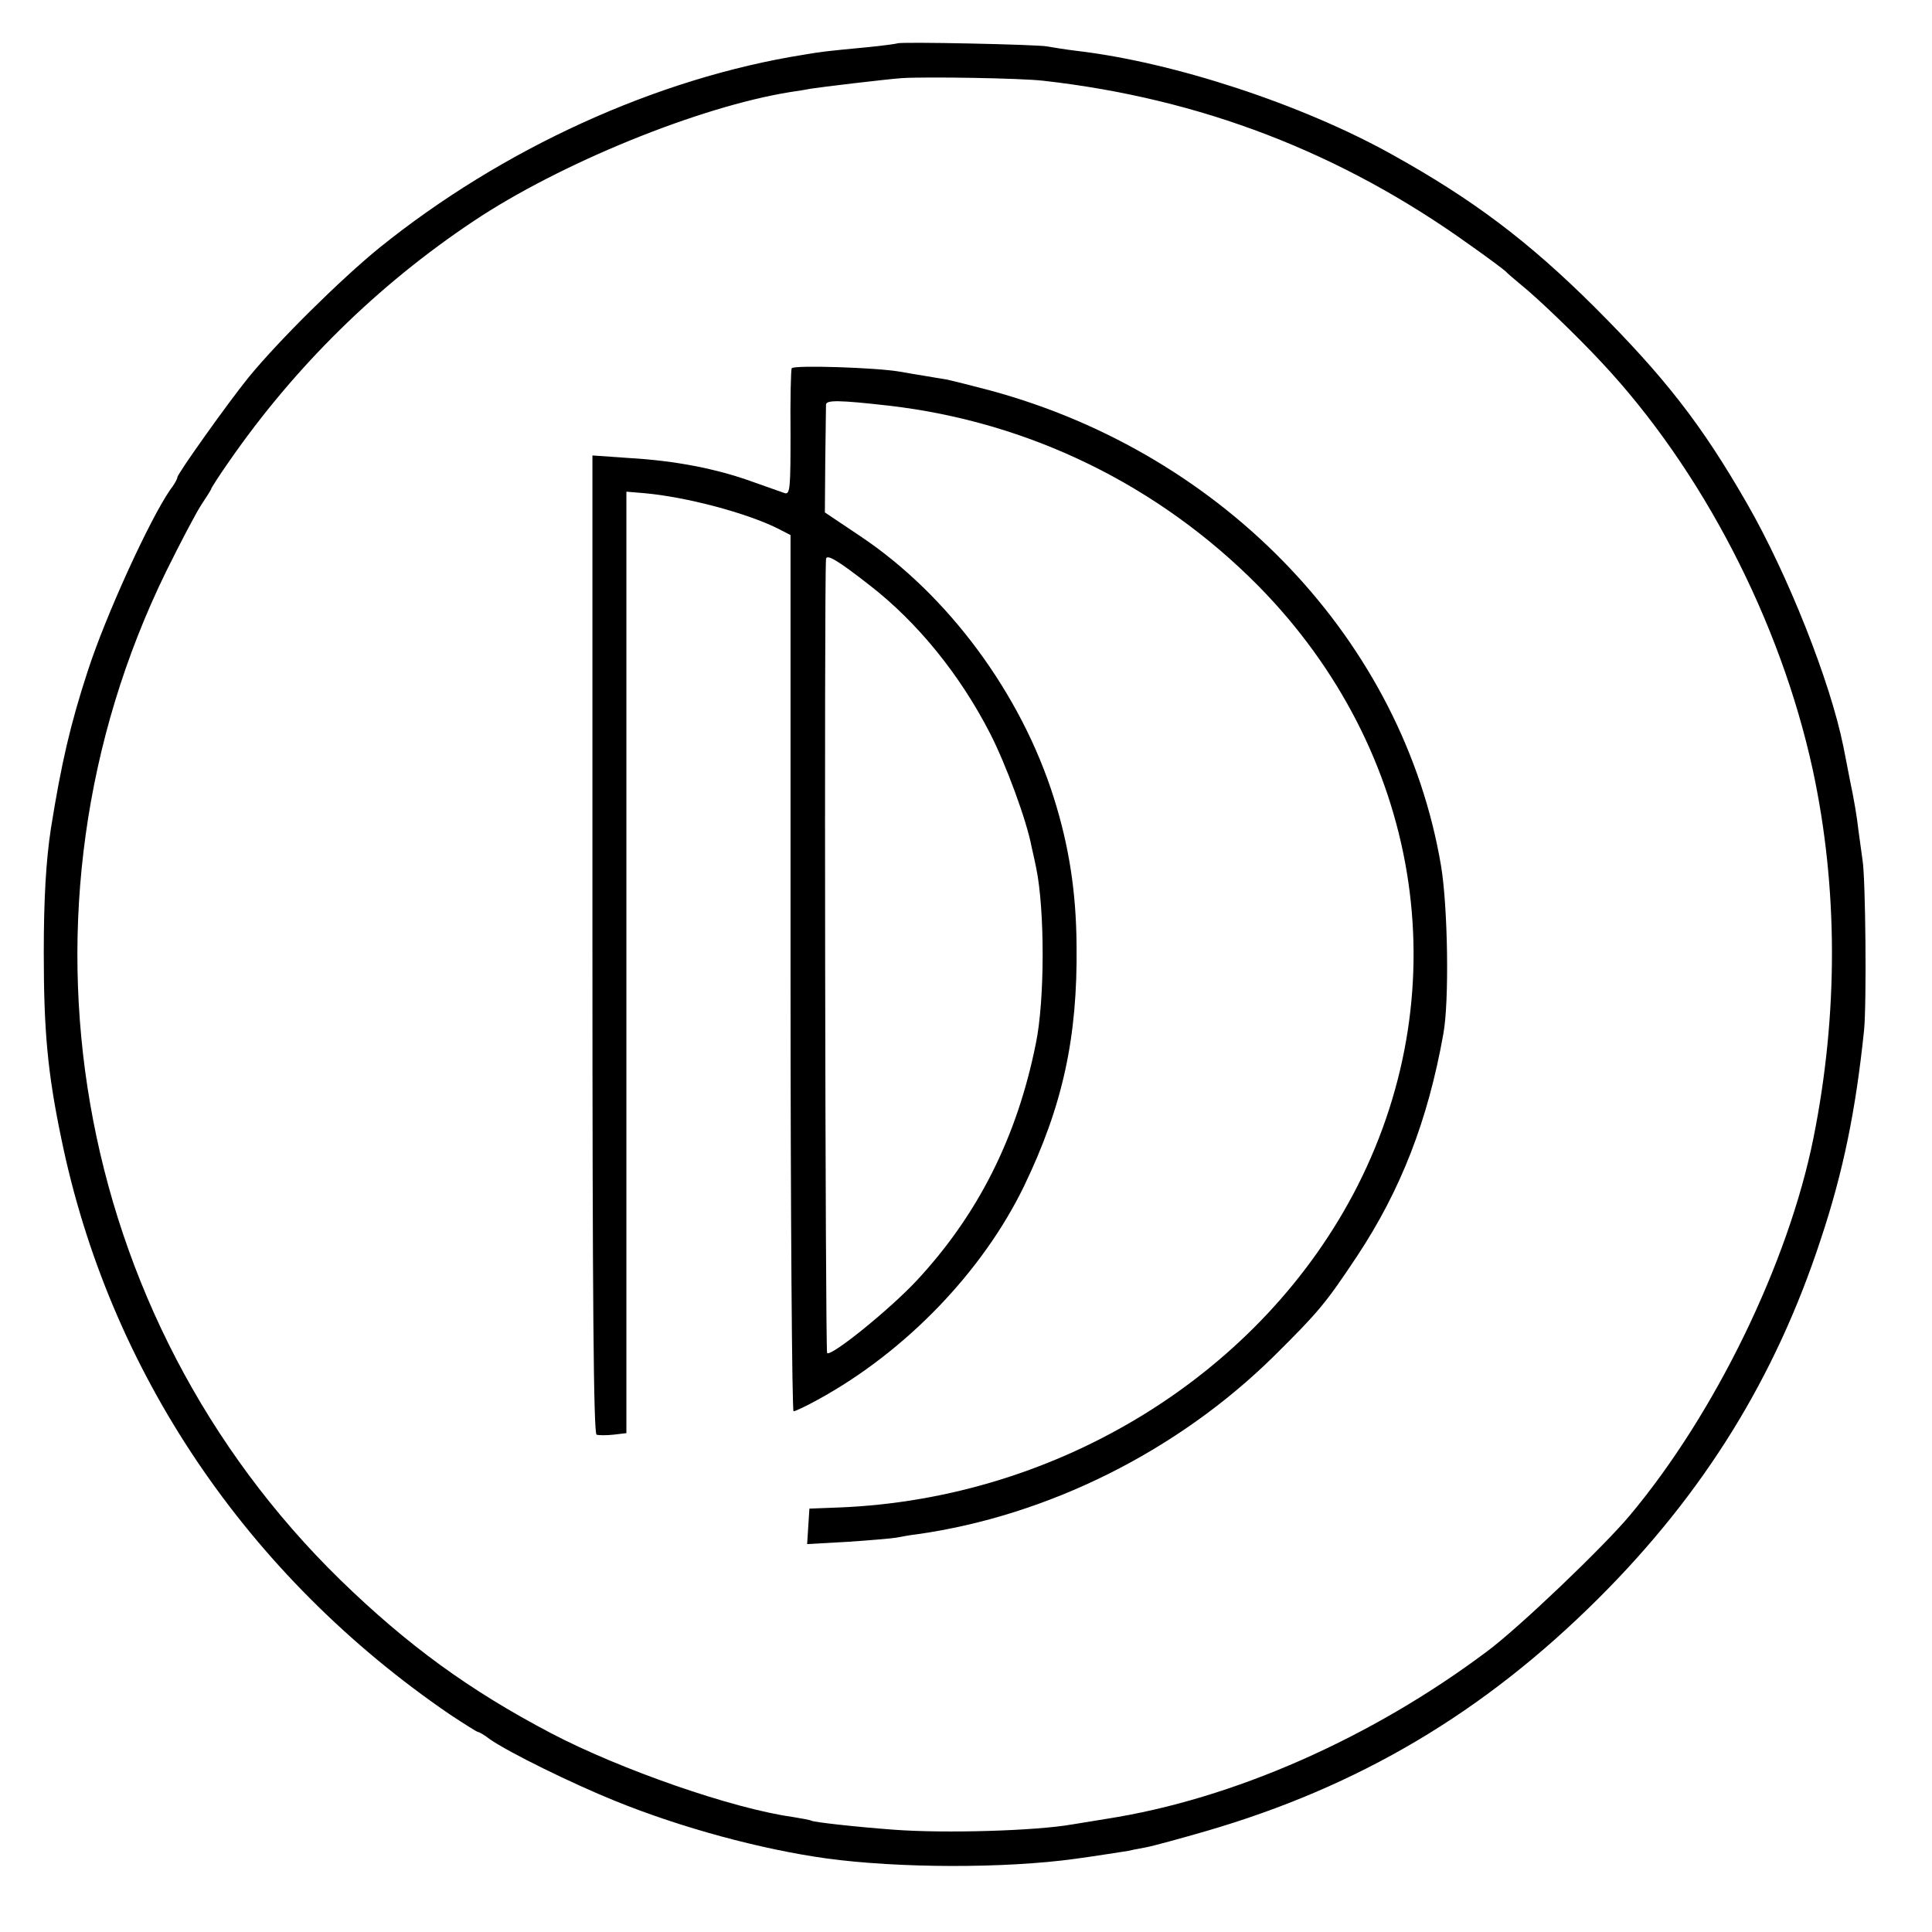
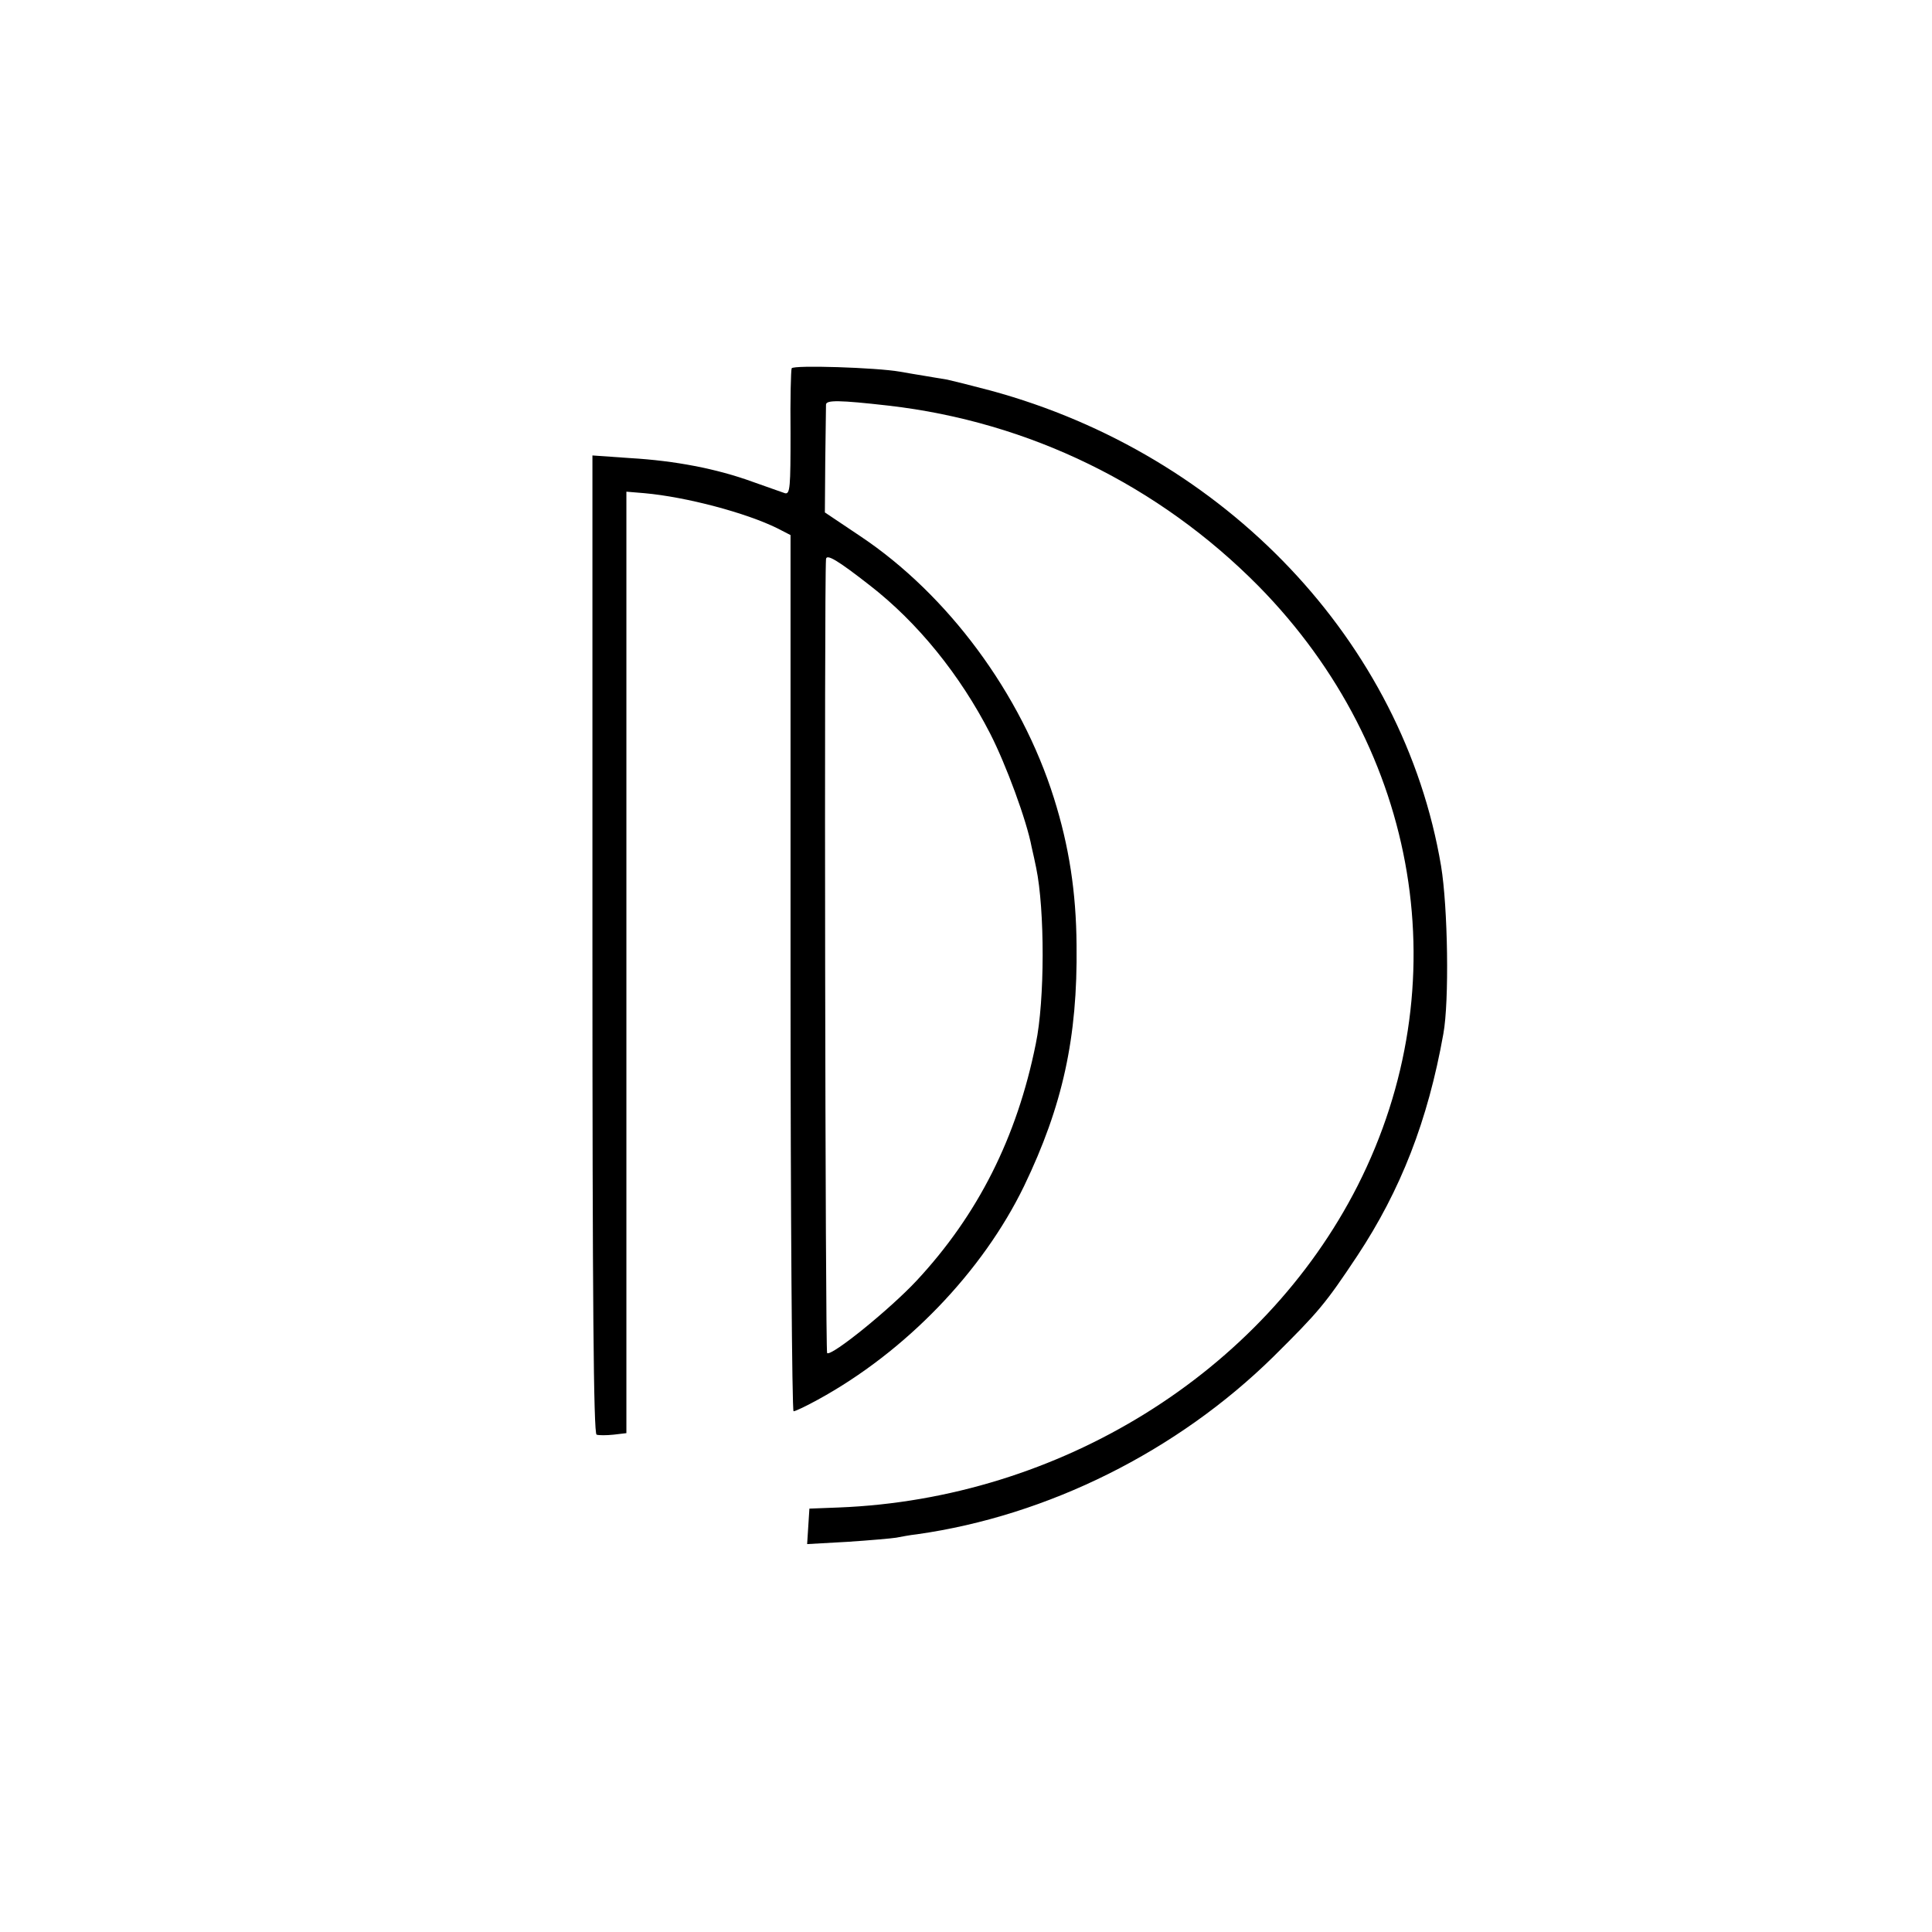
<svg xmlns="http://www.w3.org/2000/svg" version="1.0" width="512pt" height="512pt" viewBox="0 0 512 512" preserveAspectRatio="xMidYMid meet">
  <g transform="translate(0,512) scale(0.1,-0.1)" fill="#000000" stroke="none">
-     <path d="M2378 5005 c-2 -1 -37 -6 -78 -10 -116 -11 -122 -12 -170 -20 -390 -62 -799 -249 -1125 -512 -103 -84 -267 -246 -347 -344 -55 -68 -188 -255 -188 -264 0 -4 -8 -19 -19 -33 -54 -78 -171 -333 -219 -482 -45 -138 -69 -240 -97 -415 -13 -85 -19 -186 -19 -330 0 -206 10 -317 46 -490 126 -618 492 -1161 1031 -1529 38 -25 71 -46 74 -46 3 0 17 -8 31 -19 50 -35 219 -118 333 -164 175 -71 386 -128 559 -152 190 -26 472 -27 660 -1 38 5 134 20 140 21 3 1 23 5 45 9 22 4 94 24 160 43 406 118 737 314 1041 617 279 278 469 585 589 951 60 180 93 343 115 555 7 73 4 400 -4 450 -2 14 -7 50 -11 80 -3 30 -13 89 -22 130 -8 41 -16 83 -18 92 -34 170 -147 456 -256 645 -119 207 -216 332 -403 519 -176 175 -322 285 -536 404 -240 134 -580 245 -835 275 -33 4 -69 10 -80 12 -23 5 -392 13 -397 8z m387 -99 c417 -47 789 -190 1130 -435 50 -35 92 -67 95 -70 3 -4 21 -19 40 -35 45 -36 150 -137 215 -207 265 -283 473 -684 559 -1079 67 -311 68 -646 2 -975 -66 -330 -260 -730 -486 -1000 -69 -83 -296 -300 -380 -362 -307 -230 -673 -391 -1007 -443 -38 -6 -79 -13 -92 -15 -97 -17 -336 -24 -471 -14 -108 8 -212 20 -220 24 -3 2 -26 6 -50 10 -158 22 -455 125 -640 222 -217 114 -380 233 -558 406 -714 697 -900 1776 -462 2672 38 77 80 157 94 178 14 21 26 40 26 42 0 2 21 35 47 72 174 251 393 467 648 637 229 153 597 303 839 342 21 3 46 7 55 9 24 4 200 25 241 28 65 4 315 0 375 -7z" />
    <path d="M2098 4144 c-2 -5 -4 -82 -3 -172 0 -142 -1 -163 -15 -159 -8 3 -46 16 -85 30 -96 35 -206 56 -325 63 l-100 7 0 -1296 c0 -940 3 -1296 11 -1299 6 -2 26 -2 45 0 l34 4 0 1248 0 1247 48 -4 c111 -10 269 -52 352 -93 l35 -18 0 -1161 c0 -639 4 -1161 8 -1161 5 0 34 14 65 31 232 127 436 339 546 566 102 212 142 393 139 638 -1 141 -20 263 -60 390 -87 277 -281 539 -513 694 l-94 63 1 136 c1 76 2 143 2 150 1 12 34 12 166 -3 373 -43 716 -211 980 -478 429 -436 532 -1058 263 -1589 -252 -496 -790 -830 -1375 -853 l-78 -3 -3 -47 -3 -47 107 6 c60 4 117 9 129 11 11 2 36 7 55 9 347 49 690 220 945 471 119 118 137 139 222 267 115 174 187 358 228 588 16 87 12 336 -6 445 -100 594 -571 1091 -1194 1260 -49 13 -101 26 -115 29 -14 2 -41 7 -60 10 -19 3 -48 8 -65 11 -62 11 -282 18 -287 9z m208 -576 c126 -98 238 -236 318 -392 42 -82 97 -231 110 -301 4 -16 9 -41 12 -55 23 -111 23 -351 -1 -466 -50 -249 -154 -454 -316 -628 -70 -75 -224 -200 -237 -192 -5 3 -8 2035 -3 2104 1 15 30 -2 117 -70z" />
  </g>
</svg>